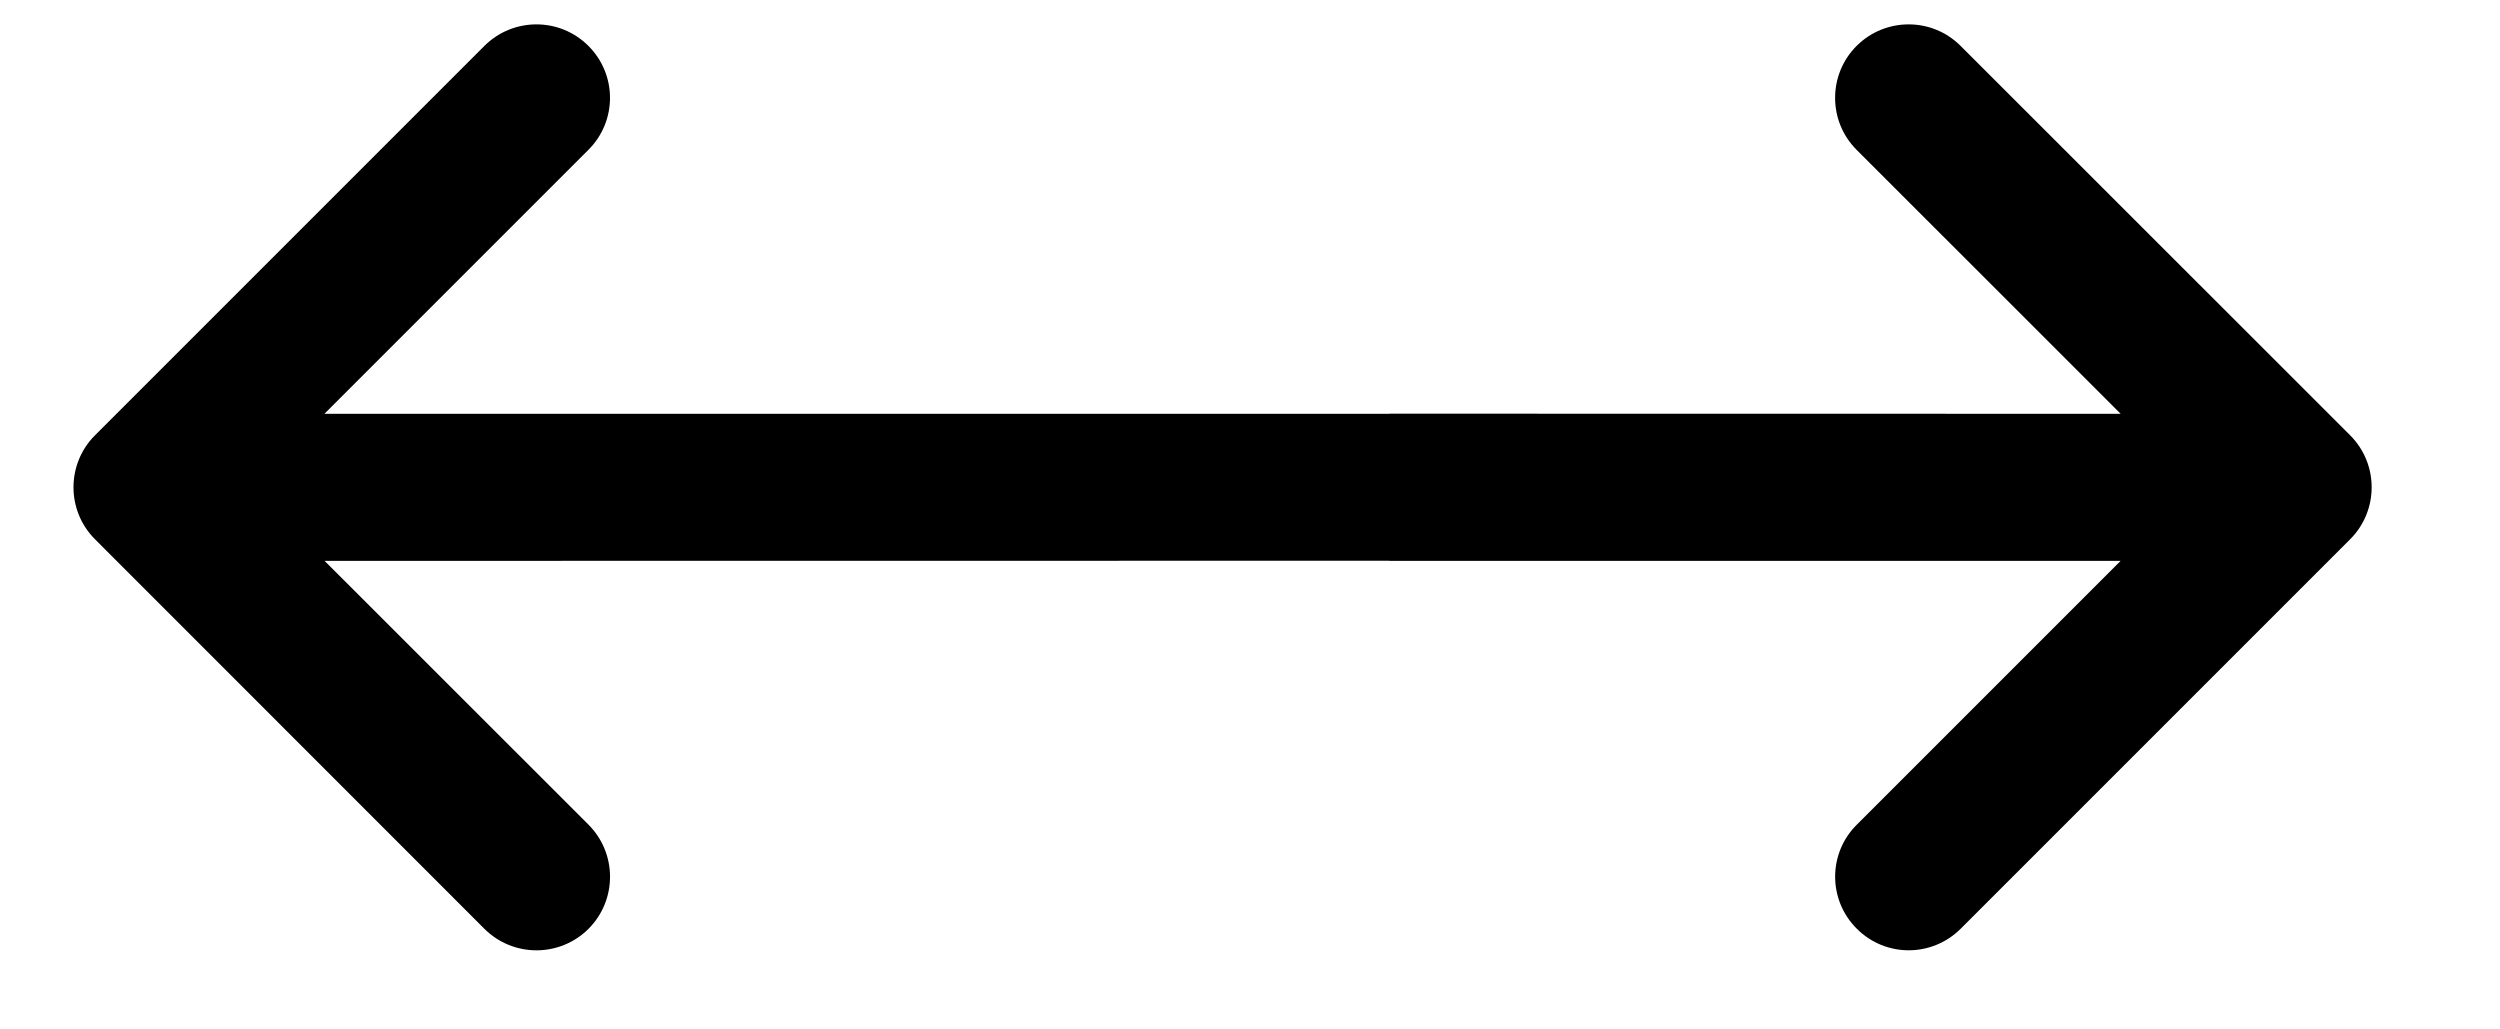
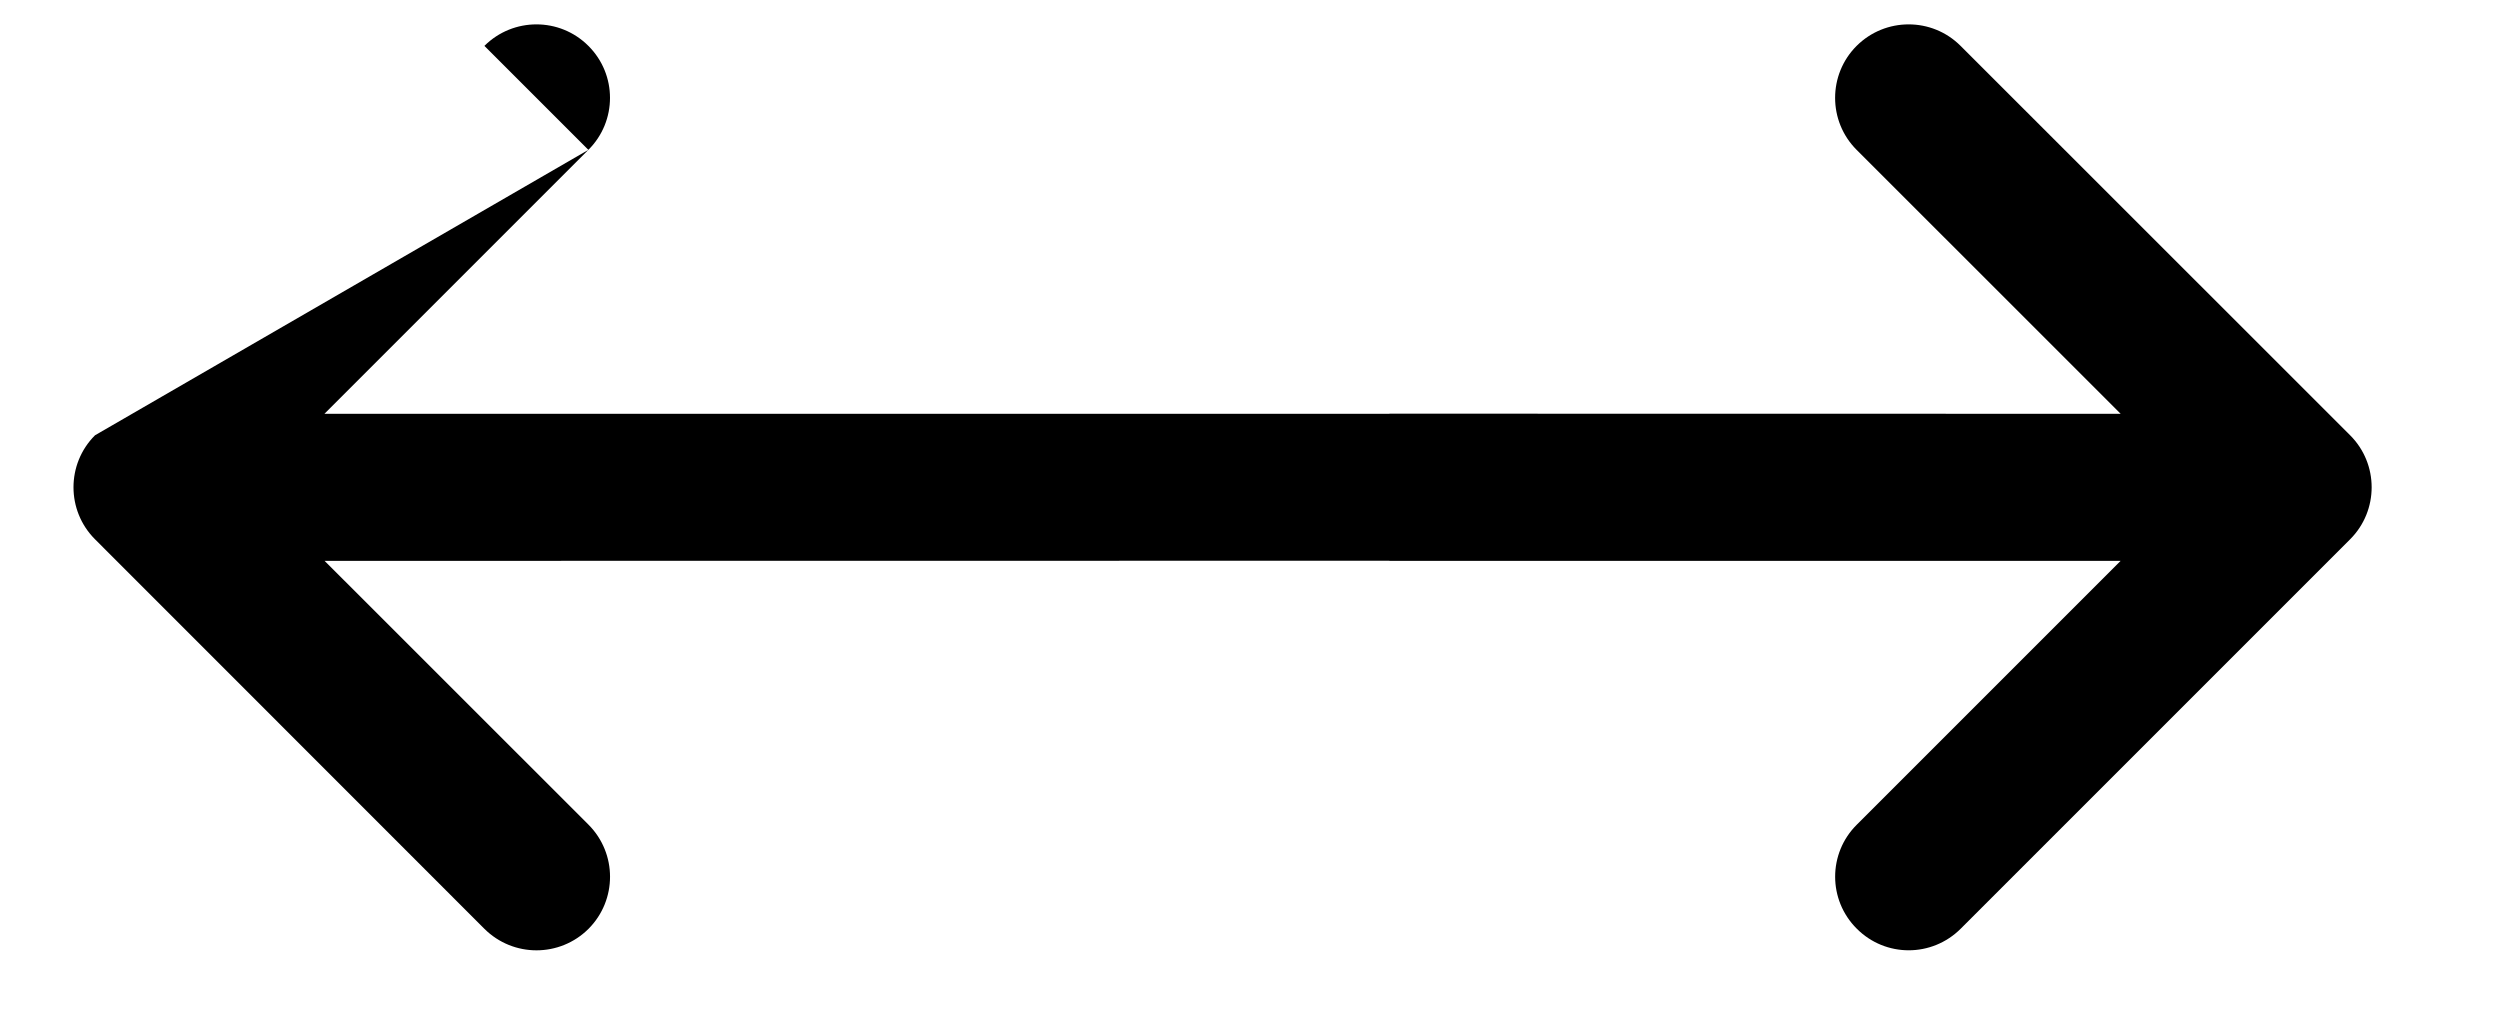
<svg xmlns="http://www.w3.org/2000/svg" width="17" height="7" viewBox="0 0 17 7" fill="none">
-   <path d="M13.332 0.312C13.137 0.117 12.821 0.117 12.625 0.312C12.43 0.507 12.43 0.824 12.625 1.019L13.332 0.312ZM15.627 3.314L15.981 3.667C16.176 3.472 16.176 3.155 15.981 2.96L15.627 3.314ZM12.626 5.608C12.43 5.803 12.43 6.12 12.626 6.315C12.821 6.511 13.137 6.511 13.333 6.315L12.626 5.608ZM9.448 3.314L9.448 2.813L9.448 2.814L9.448 3.314ZM3.294 6.316C3.49 6.511 3.806 6.511 4.002 6.316C4.197 6.12 4.197 5.804 4.002 5.608L3.294 6.316ZM1 3.314L0.646 2.96C0.451 3.155 0.451 3.472 0.646 3.667L1 3.314ZM4.001 1.019C4.197 0.824 4.197 0.507 4.001 0.312C3.806 0.117 3.49 0.117 3.294 0.312L4.001 1.019ZM12.625 1.019L15.274 3.667L15.981 2.96L13.332 0.312L12.625 1.019ZM15.274 2.96L12.626 5.608L13.333 6.315L15.981 3.667L15.274 2.96ZM15.627 2.814L9.448 2.813L9.448 3.814L15.627 3.814L15.627 2.814ZM4.002 5.608L1.353 2.96L0.646 3.667L3.294 6.316L4.002 5.608ZM1.353 3.667L4.001 1.019L3.294 0.312L0.646 2.96L1.353 3.667ZM1 3.814L9.448 3.813L9.448 2.814L1 2.814L1 3.814Z" fill="black" />
+   <path d="M13.332 0.312C13.137 0.117 12.821 0.117 12.625 0.312C12.43 0.507 12.43 0.824 12.625 1.019L13.332 0.312ZM15.627 3.314L15.981 3.667C16.176 3.472 16.176 3.155 15.981 2.96L15.627 3.314ZM12.626 5.608C12.43 5.803 12.43 6.12 12.626 6.315C12.821 6.511 13.137 6.511 13.333 6.315L12.626 5.608ZM9.448 3.314L9.448 2.813L9.448 2.814L9.448 3.314ZM3.294 6.316C3.49 6.511 3.806 6.511 4.002 6.316C4.197 6.12 4.197 5.804 4.002 5.608L3.294 6.316ZM1 3.314L0.646 2.96C0.451 3.155 0.451 3.472 0.646 3.667L1 3.314ZM4.001 1.019C4.197 0.824 4.197 0.507 4.001 0.312C3.806 0.117 3.49 0.117 3.294 0.312L4.001 1.019ZM12.625 1.019L15.274 3.667L15.981 2.96L13.332 0.312L12.625 1.019ZM15.274 2.96L12.626 5.608L13.333 6.315L15.981 3.667L15.274 2.96ZM15.627 2.814L9.448 2.813L9.448 3.814L15.627 3.814L15.627 2.814ZM4.002 5.608L1.353 2.96L0.646 3.667L3.294 6.316L4.002 5.608ZM1.353 3.667L4.001 1.019L0.646 2.96L1.353 3.667ZM1 3.814L9.448 3.813L9.448 2.814L1 2.814L1 3.814Z" fill="black" />
</svg>